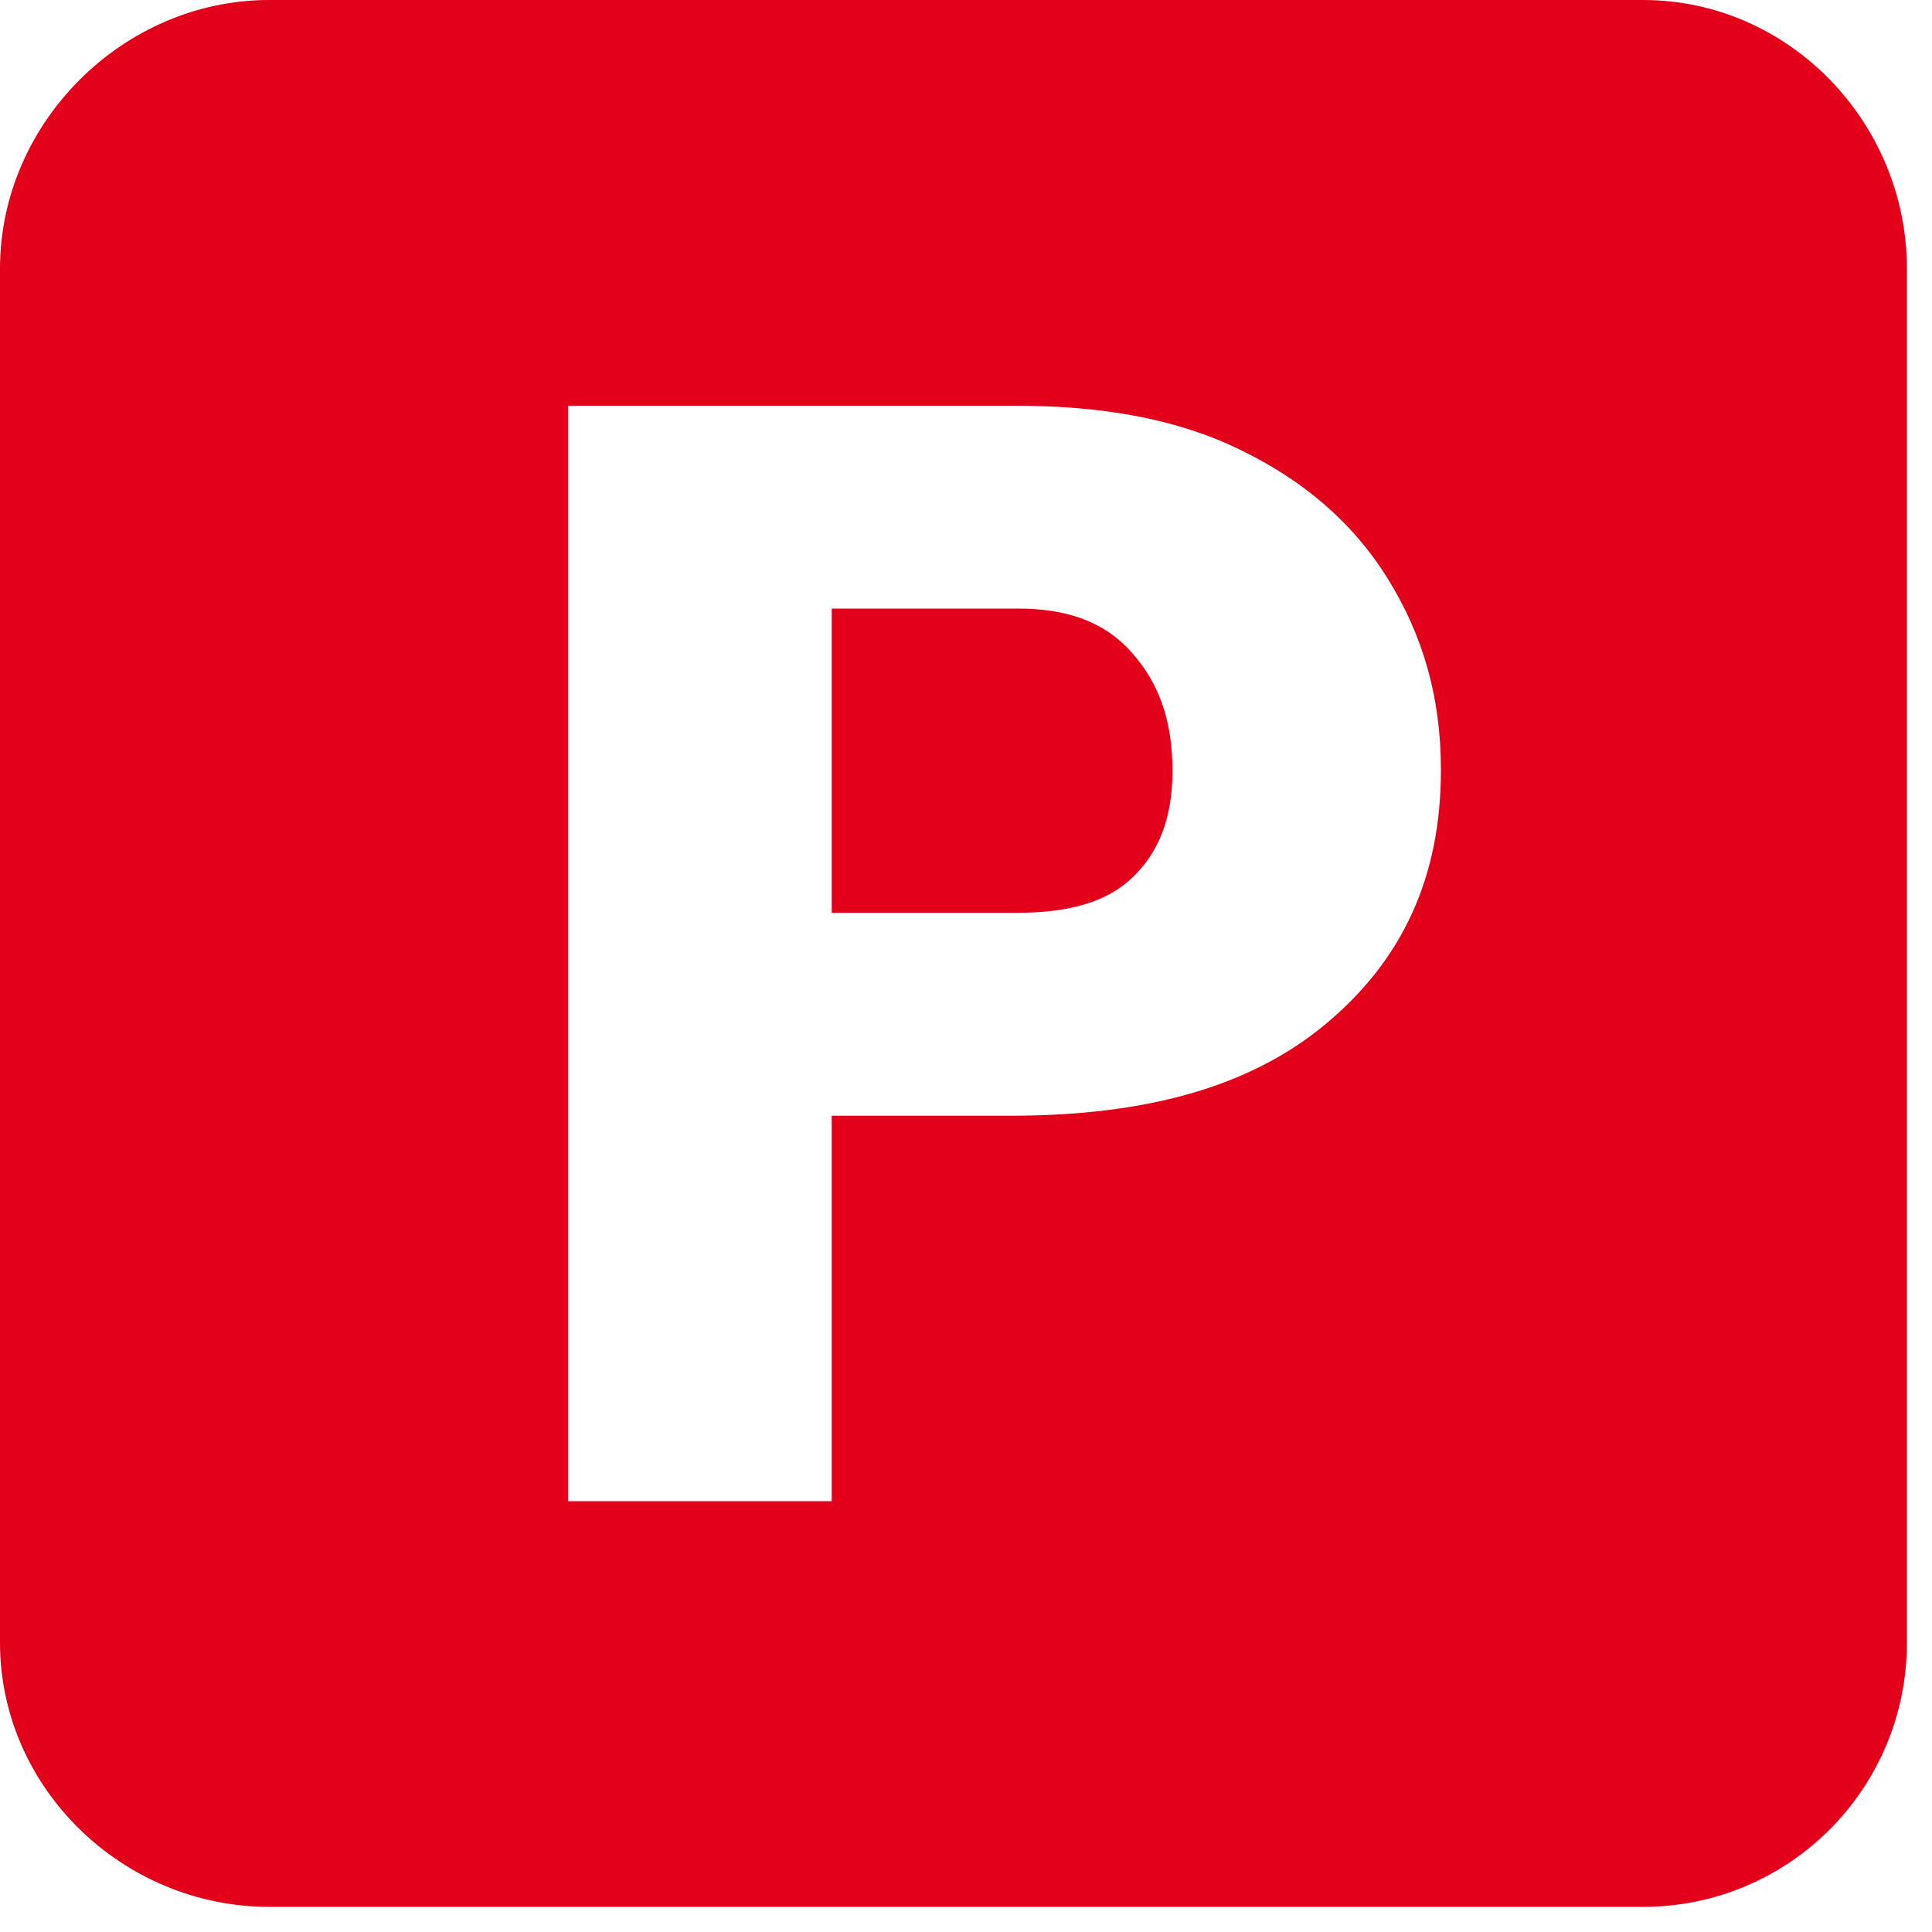
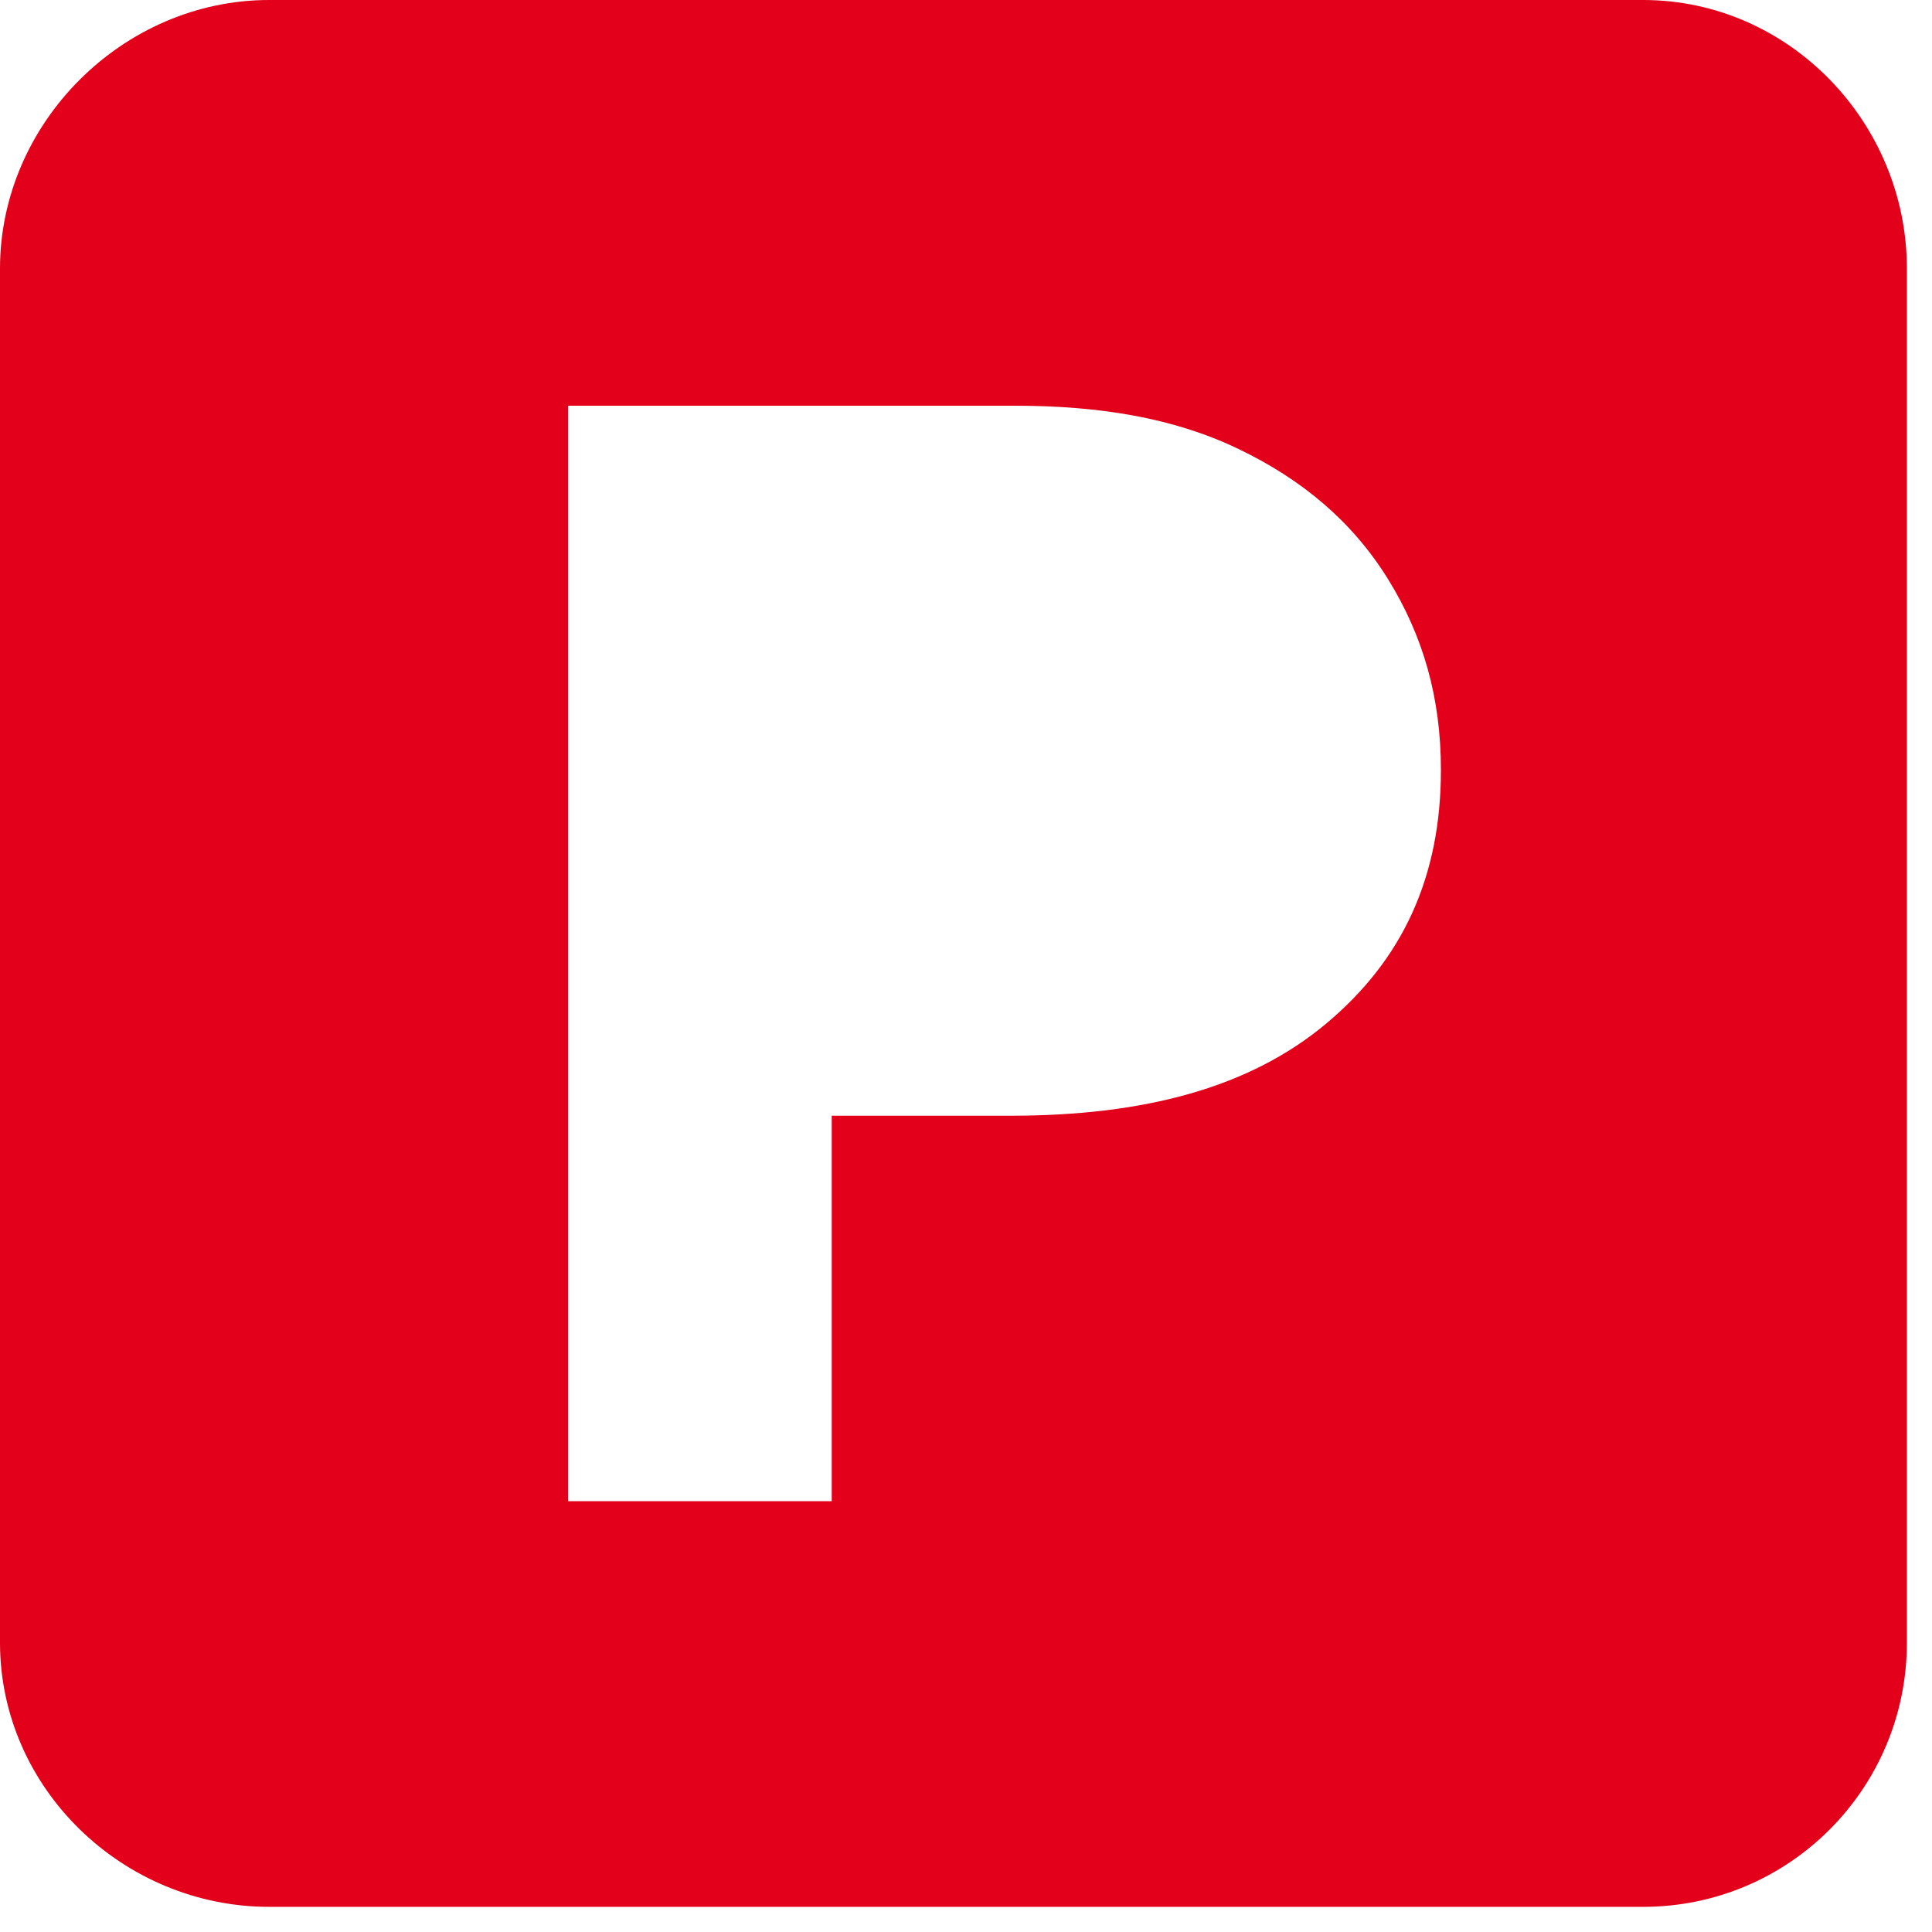
<svg xmlns="http://www.w3.org/2000/svg" width="60px" height="60px" viewBox="0 0 60 60" version="1.1">
  <title>Group 3</title>
  <desc>Created with Sketch.</desc>
  <g id="Page-1" stroke="none" stroke-width="1" fill="none" fill-rule="evenodd">
    <g id="Benefits" transform="translate(-1010, -572)" fill="#E2001A">
      <g id="Group-3" transform="translate(1010, 572)">
-         <path d="M31.616,18.9 L25.83,18.9 L25.83,28.35 L31.52,28.35 C33.112,28.35 34.325,28.057 35.16,27.26 C35.996,26.465 36.412,25.394 36.412,23.942 C36.412,22.35 35.982,21.191 35.123,20.239 C34.269,19.286 33.097,18.9 31.616,18.9 L31.616,18.9 Z" id="Fill-1" />
        <path d="M51.027,0 L8.358,0 C3.827,0 0,3.81 0,8.342 L0,51.012 C0,55.545 3.827,59.219 8.358,59.219 L51.027,59.219 C55.561,59.219 59.22,55.545 59.22,51.015 L59.22,8.342 C59.22,3.809 55.561,0 51.027,0 Z M41.181,31.793 C38.799,33.784 35.531,34.65 31.379,34.65 L25.83,34.65 L25.83,46.62 L17.64,46.62 L17.64,12.6 L31.519,12.6 C34.125,12.6 36.434,12.972 38.439,13.932 C40.447,14.891 41.998,16.203 43.1,17.975 C44.198,19.747 44.749,21.664 44.749,23.913 C44.749,27.238 43.56,29.805 41.181,31.793 L41.181,31.793 Z" id="Fill-2" />
      </g>
    </g>
  </g>
</svg>